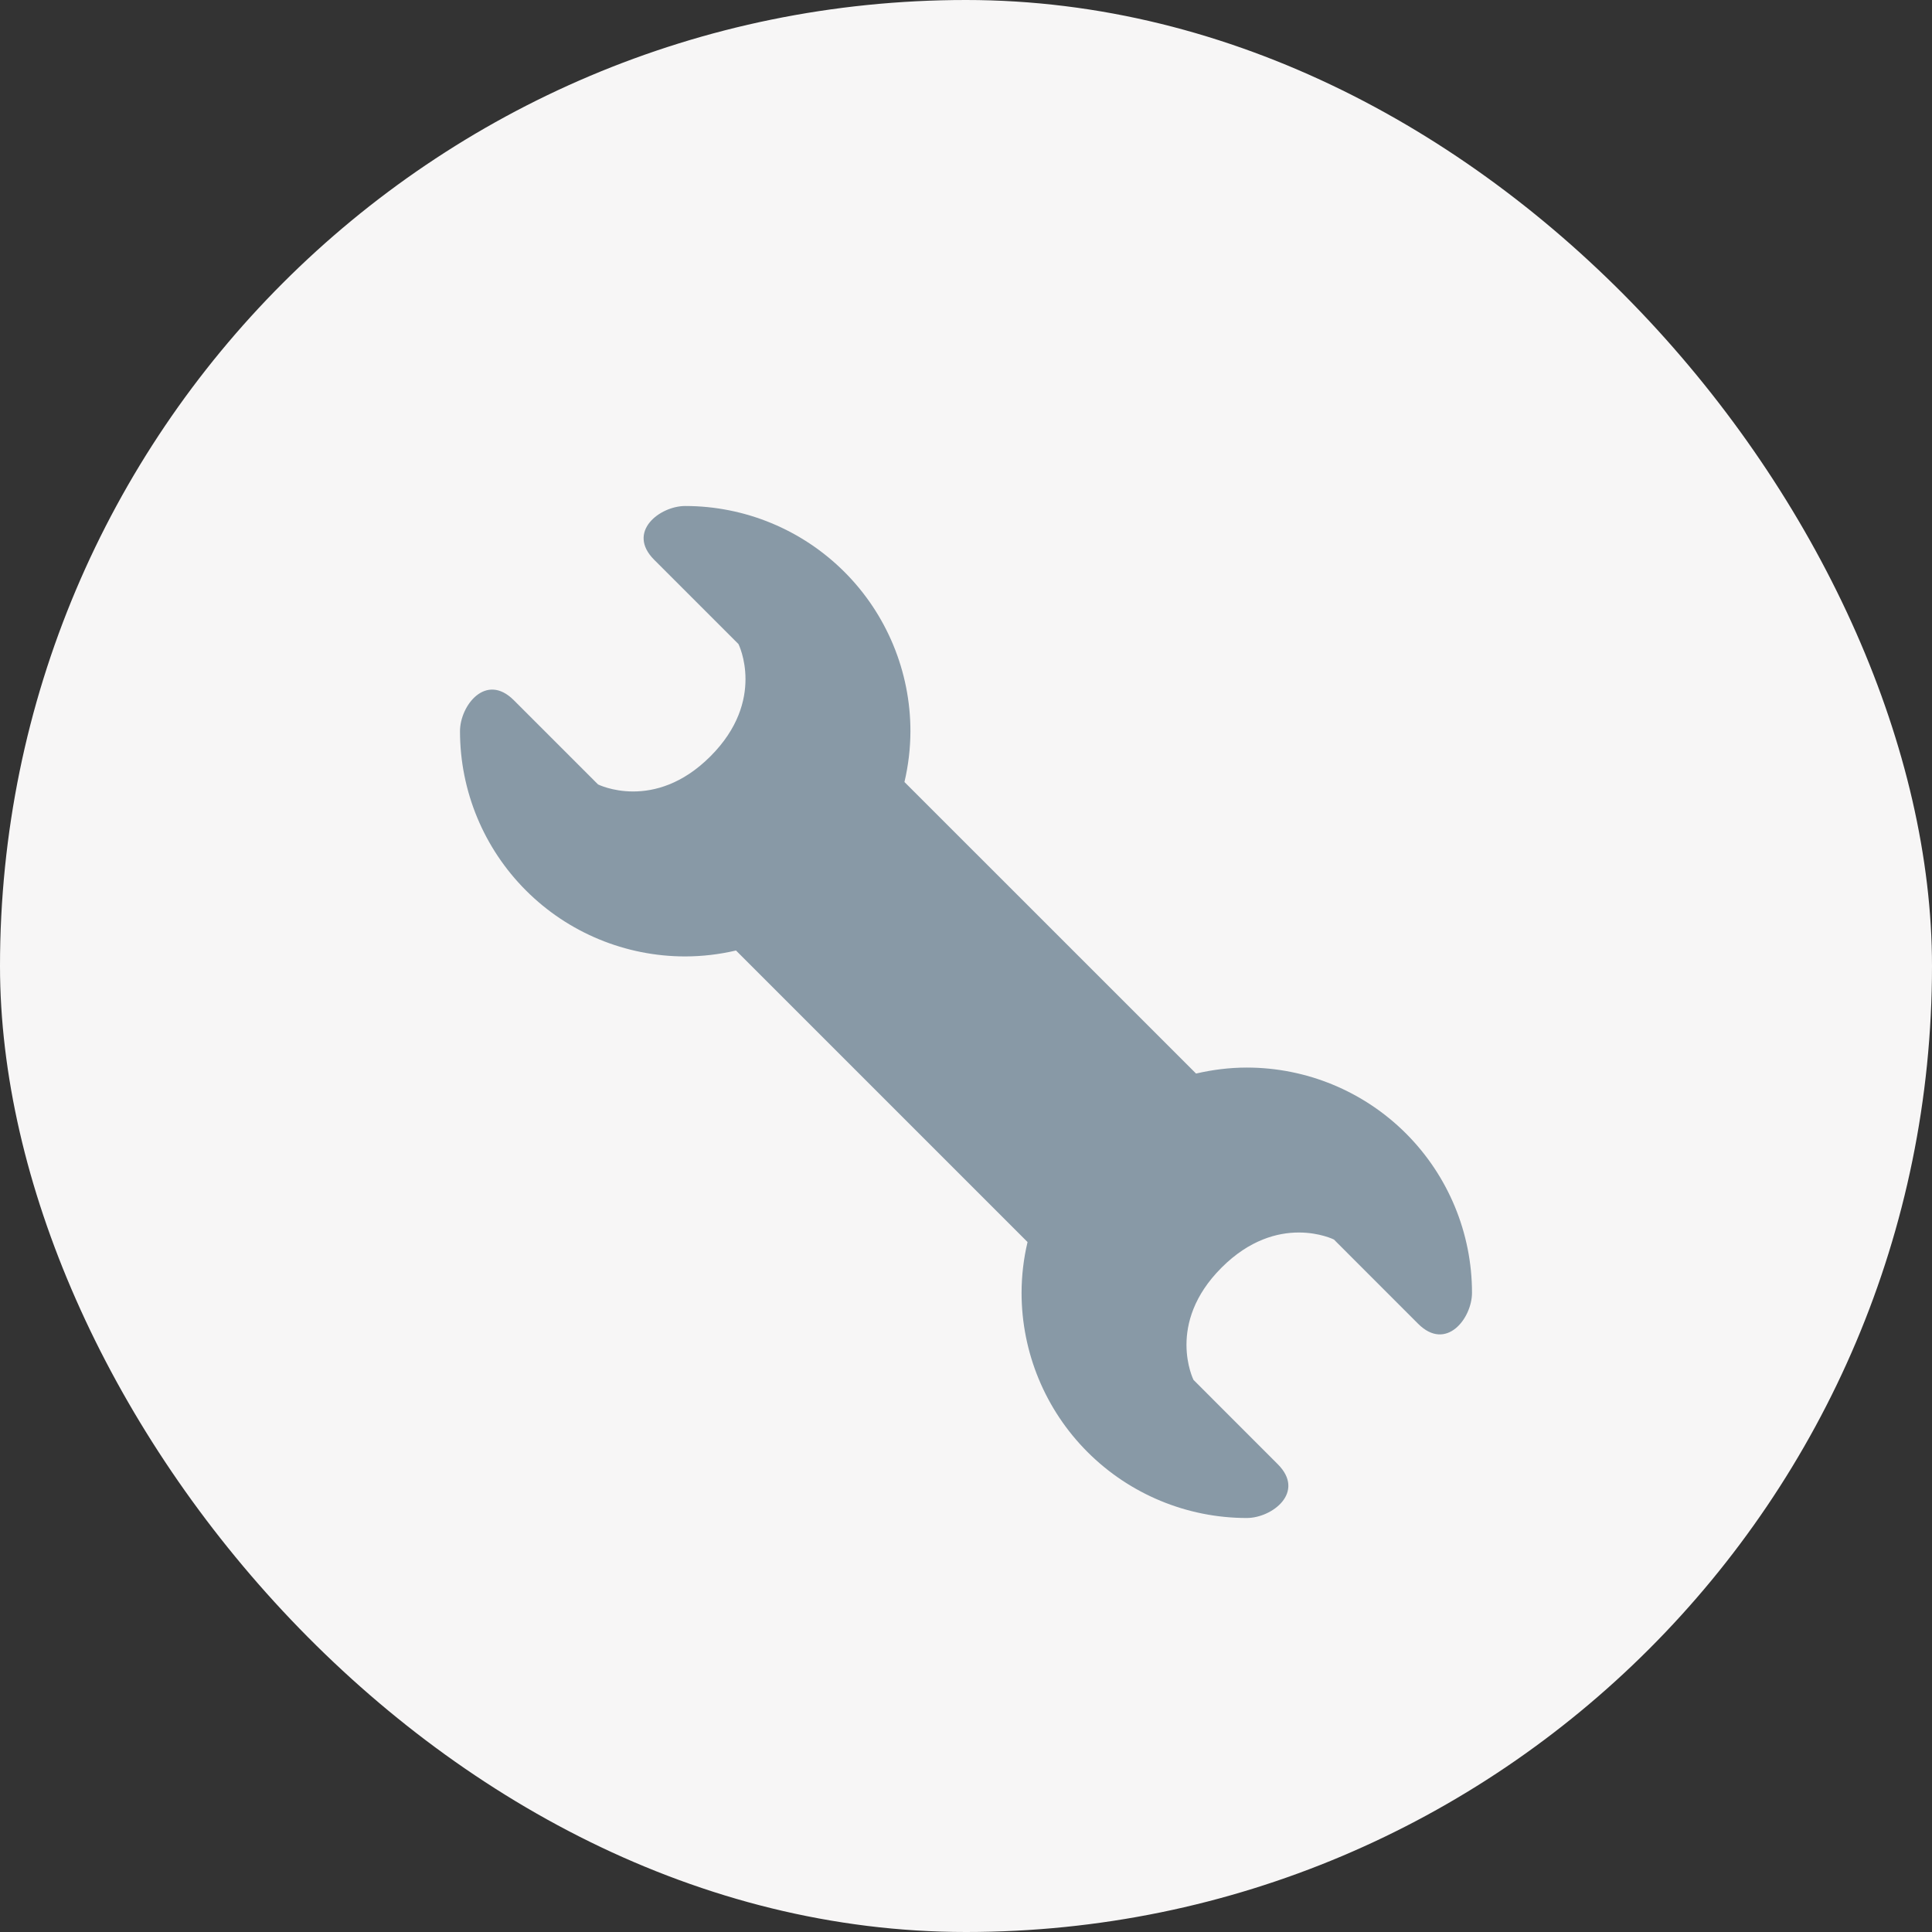
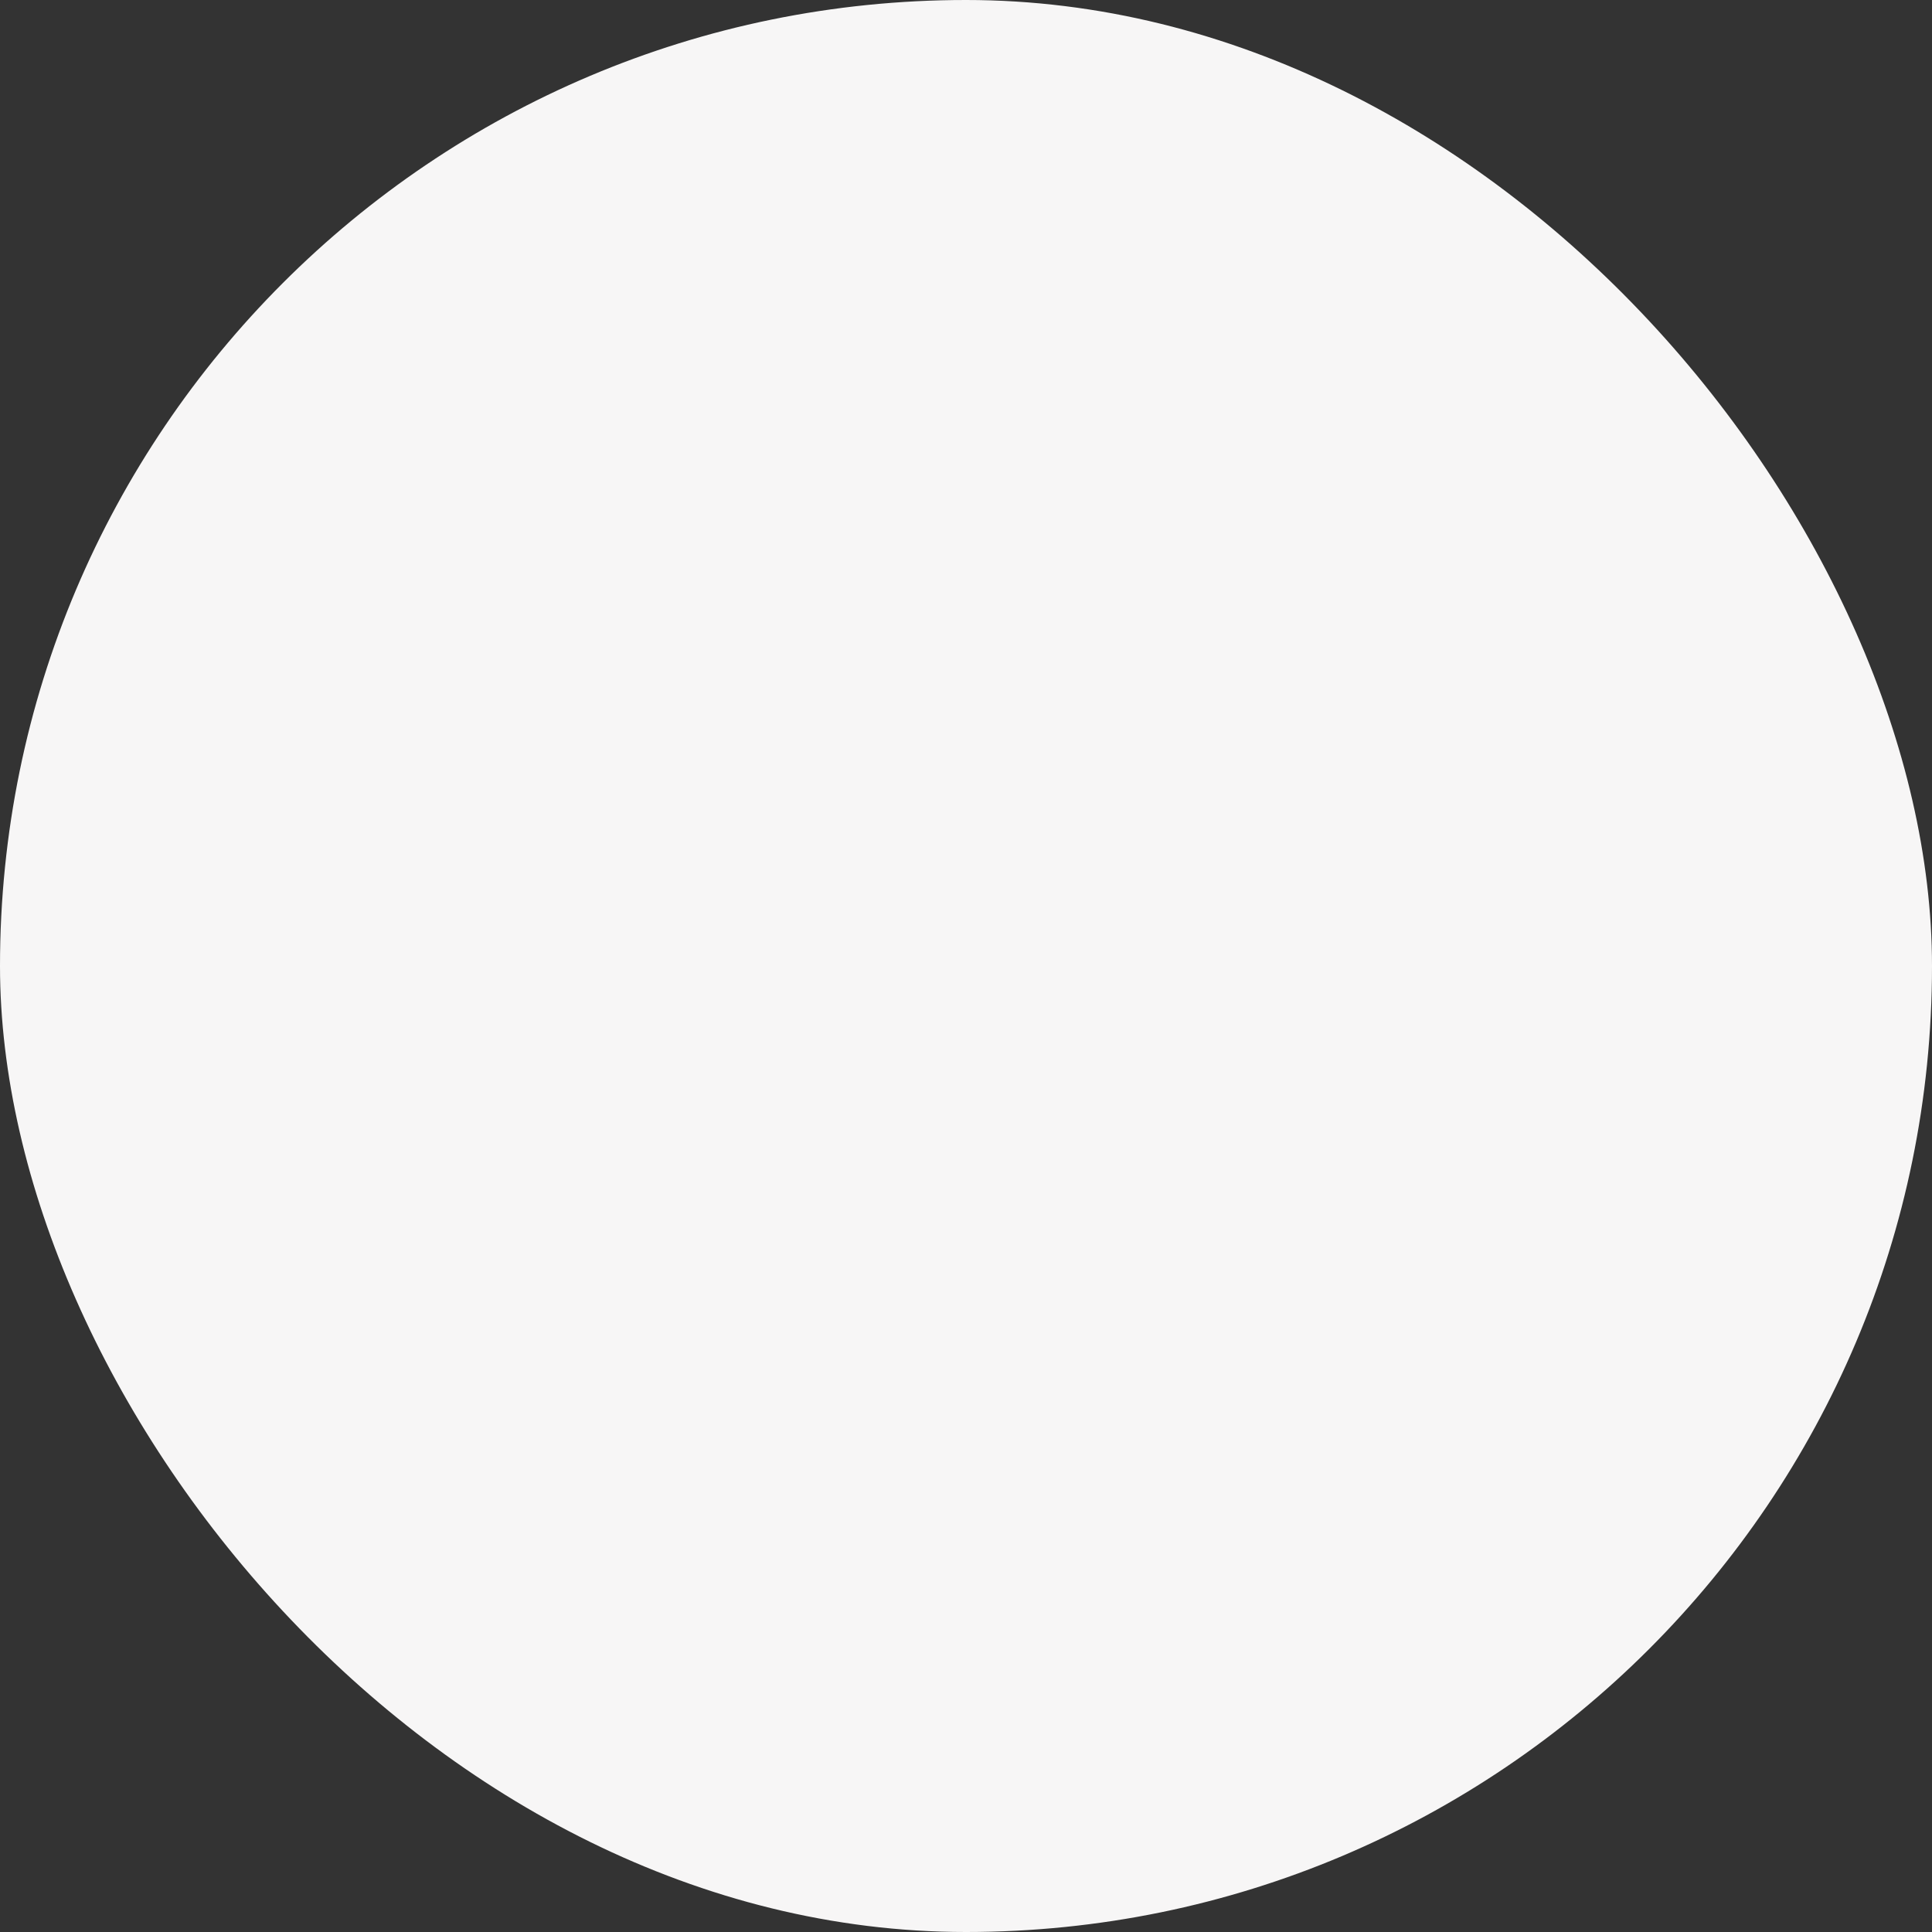
<svg xmlns="http://www.w3.org/2000/svg" width="42" height="42" viewBox="0 0 42 42" fill="none">
  <rect x="0" y="0" width="42" height="42" fill="#333333" stroke="none" />
  <rect width="42" height="42" rx="21" fill="#F7F6F6" />
-   <path d="M27.104 23.208C26.724 23.208 26.356 23.256 26.001 23.338L19.662 17C19.747 16.638 19.791 16.268 19.792 15.896C19.792 14.598 19.276 13.352 18.358 12.434C17.44 11.516 16.195 11 14.896 11C14.345 11 13.612 11.56 14.222 12.17L16.054 14.002C16.054 14.002 16.664 15.223 15.443 16.443C14.222 17.664 13.001 17.053 13.001 17.053L11.17 15.222C10.56 14.612 10 15.342 10 15.896C10 17.195 10.516 18.44 11.434 19.358C12.352 20.277 13.598 20.792 14.896 20.792C15.268 20.791 15.638 20.748 16 20.663L22.338 27.001C22.252 27.362 22.209 27.733 22.208 28.104C22.208 29.403 22.724 30.648 23.642 31.566C24.56 32.484 25.805 33 27.104 33C27.654 33 28.388 32.44 27.777 31.83L25.946 29.998C25.946 29.998 25.335 28.777 26.556 27.557C27.777 26.336 28.998 26.946 28.998 26.946L30.829 28.778C31.44 29.388 32 28.658 32 28.104C32 26.806 31.484 25.561 30.566 24.642C29.648 23.724 28.403 23.208 27.104 23.208Z" fill="#8899A6" />
</svg>